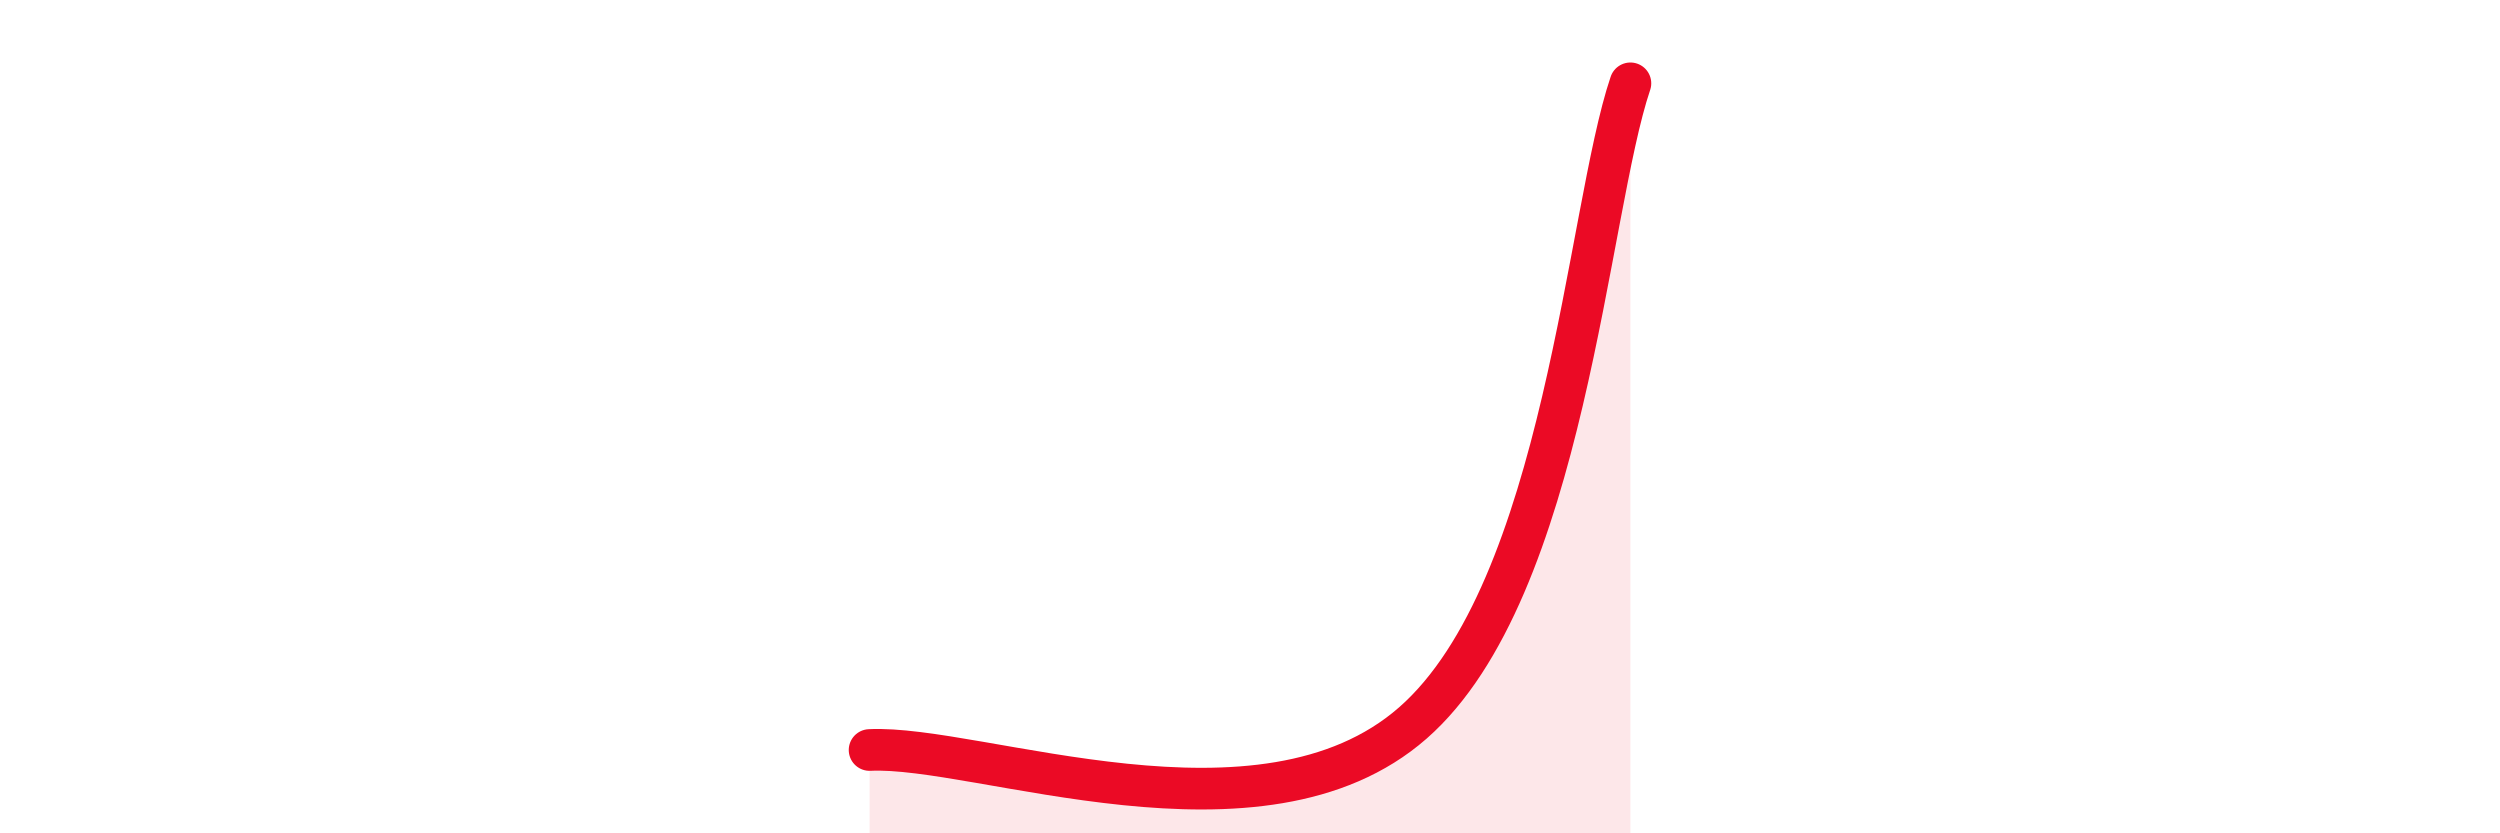
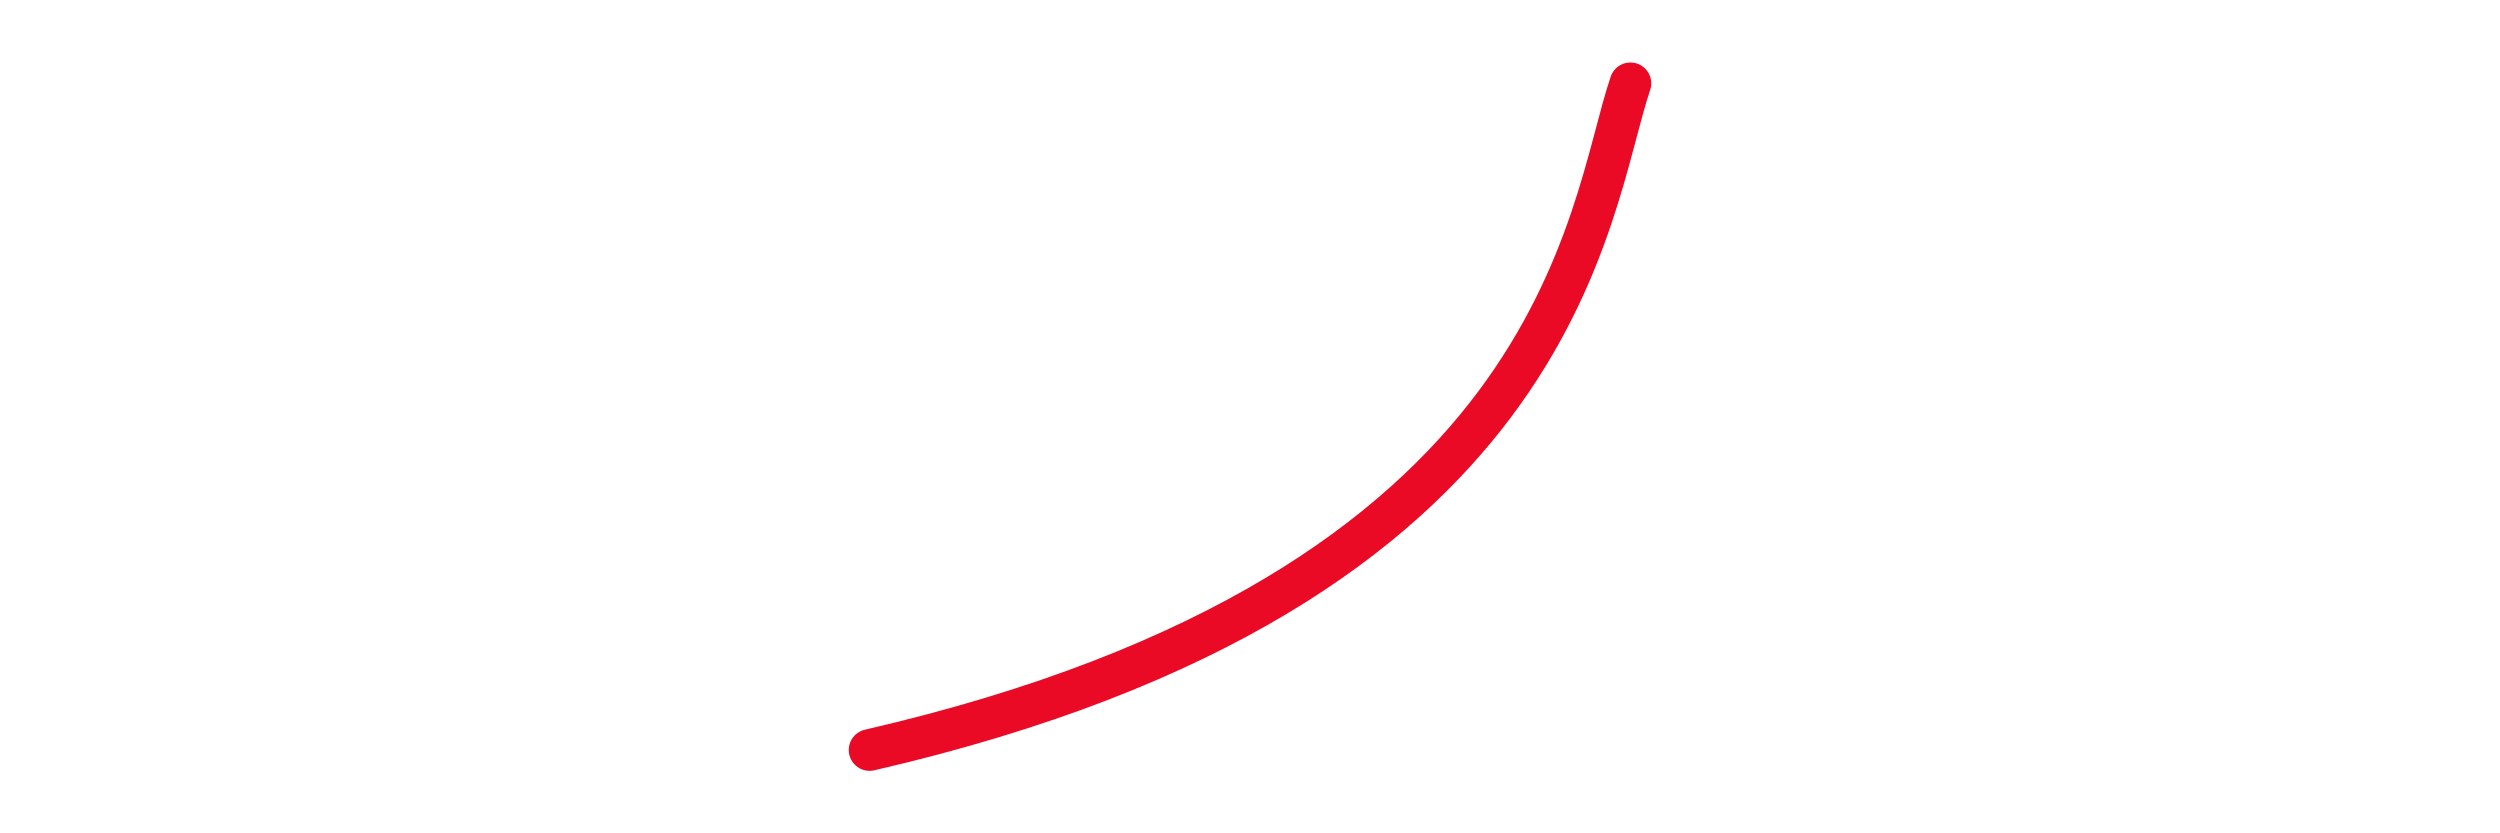
<svg xmlns="http://www.w3.org/2000/svg" width="60" height="20" viewBox="0 0 60 20">
-   <path d="M 20.87,18 C 23.48,17.87 30.26,20.55 33.91,17.35 C 37.56,14.15 38.09,5.07 39.13,2L39.13 20L20.87 20Z" fill="#EB0A25" opacity="0.1" stroke-linecap="round" stroke-linejoin="round" />
-   <path d="M 20.87,18 C 23.48,17.87 30.26,20.55 33.91,17.35 C 37.56,14.15 38.09,5.07 39.13,2" stroke="#EB0A25" stroke-width="1" fill="none" stroke-linecap="round" stroke-linejoin="round" />
+   <path d="M 20.87,18 C 37.56,14.15 38.09,5.07 39.13,2" stroke="#EB0A25" stroke-width="1" fill="none" stroke-linecap="round" stroke-linejoin="round" />
</svg>